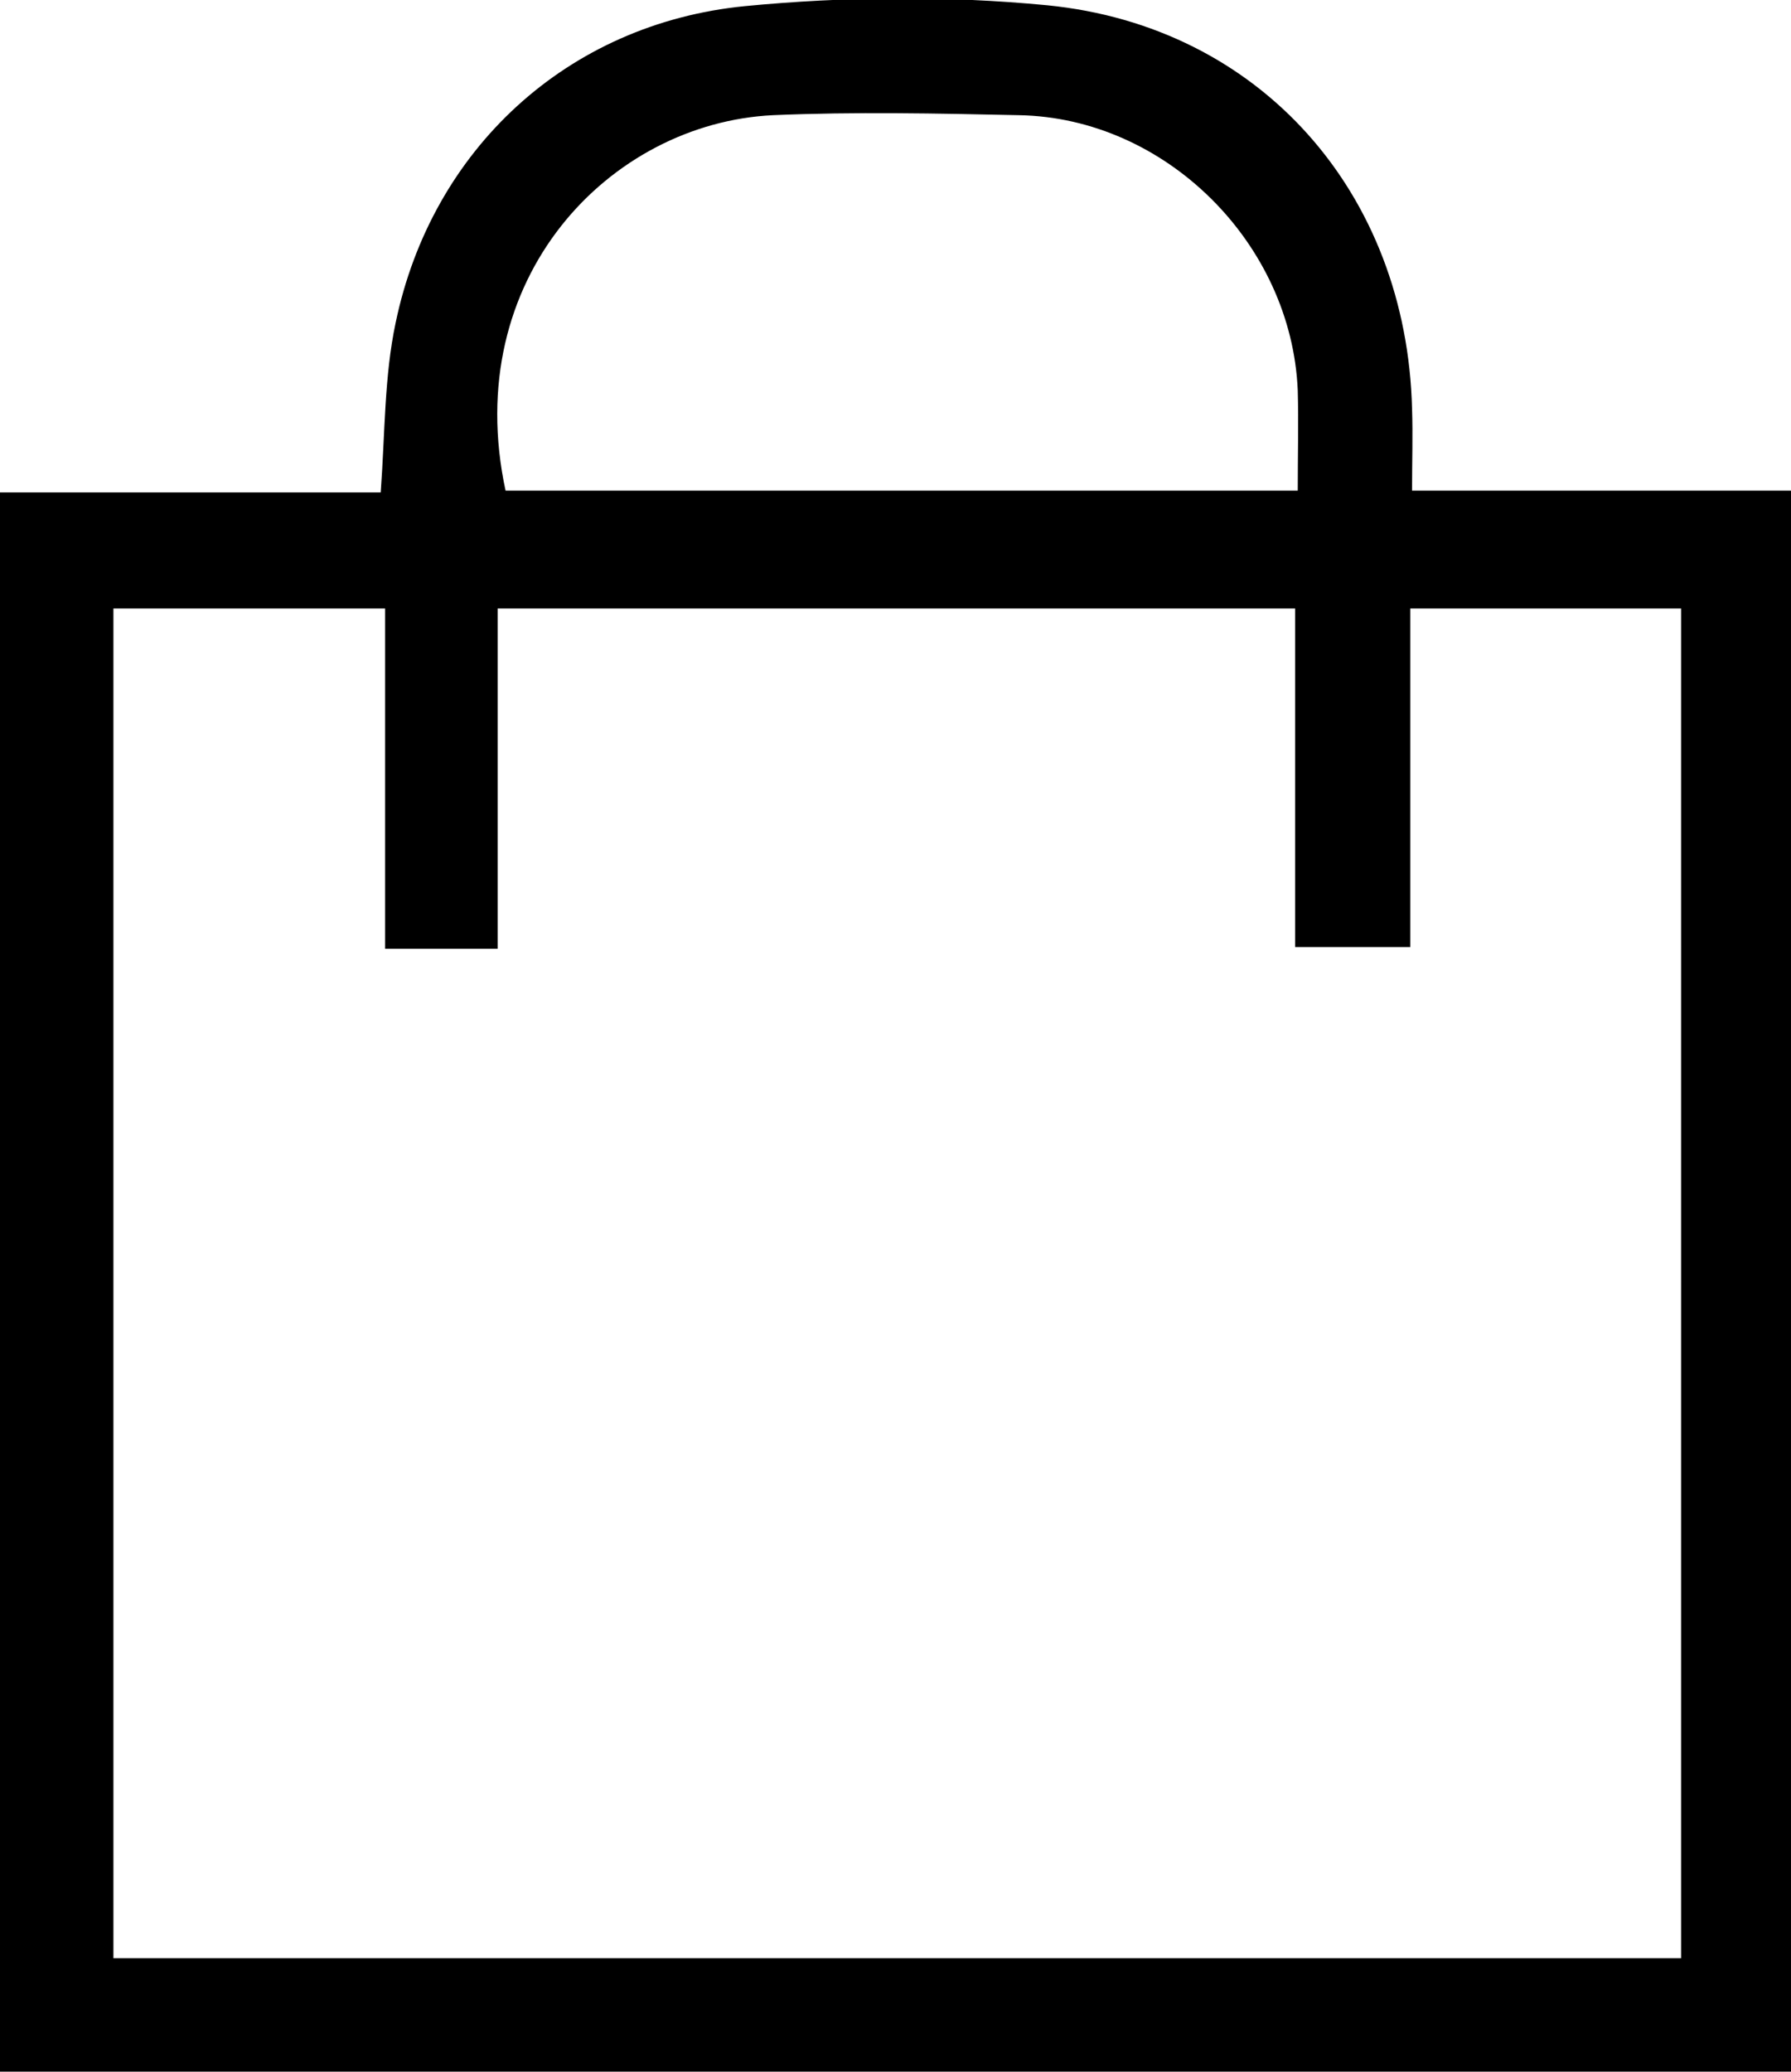
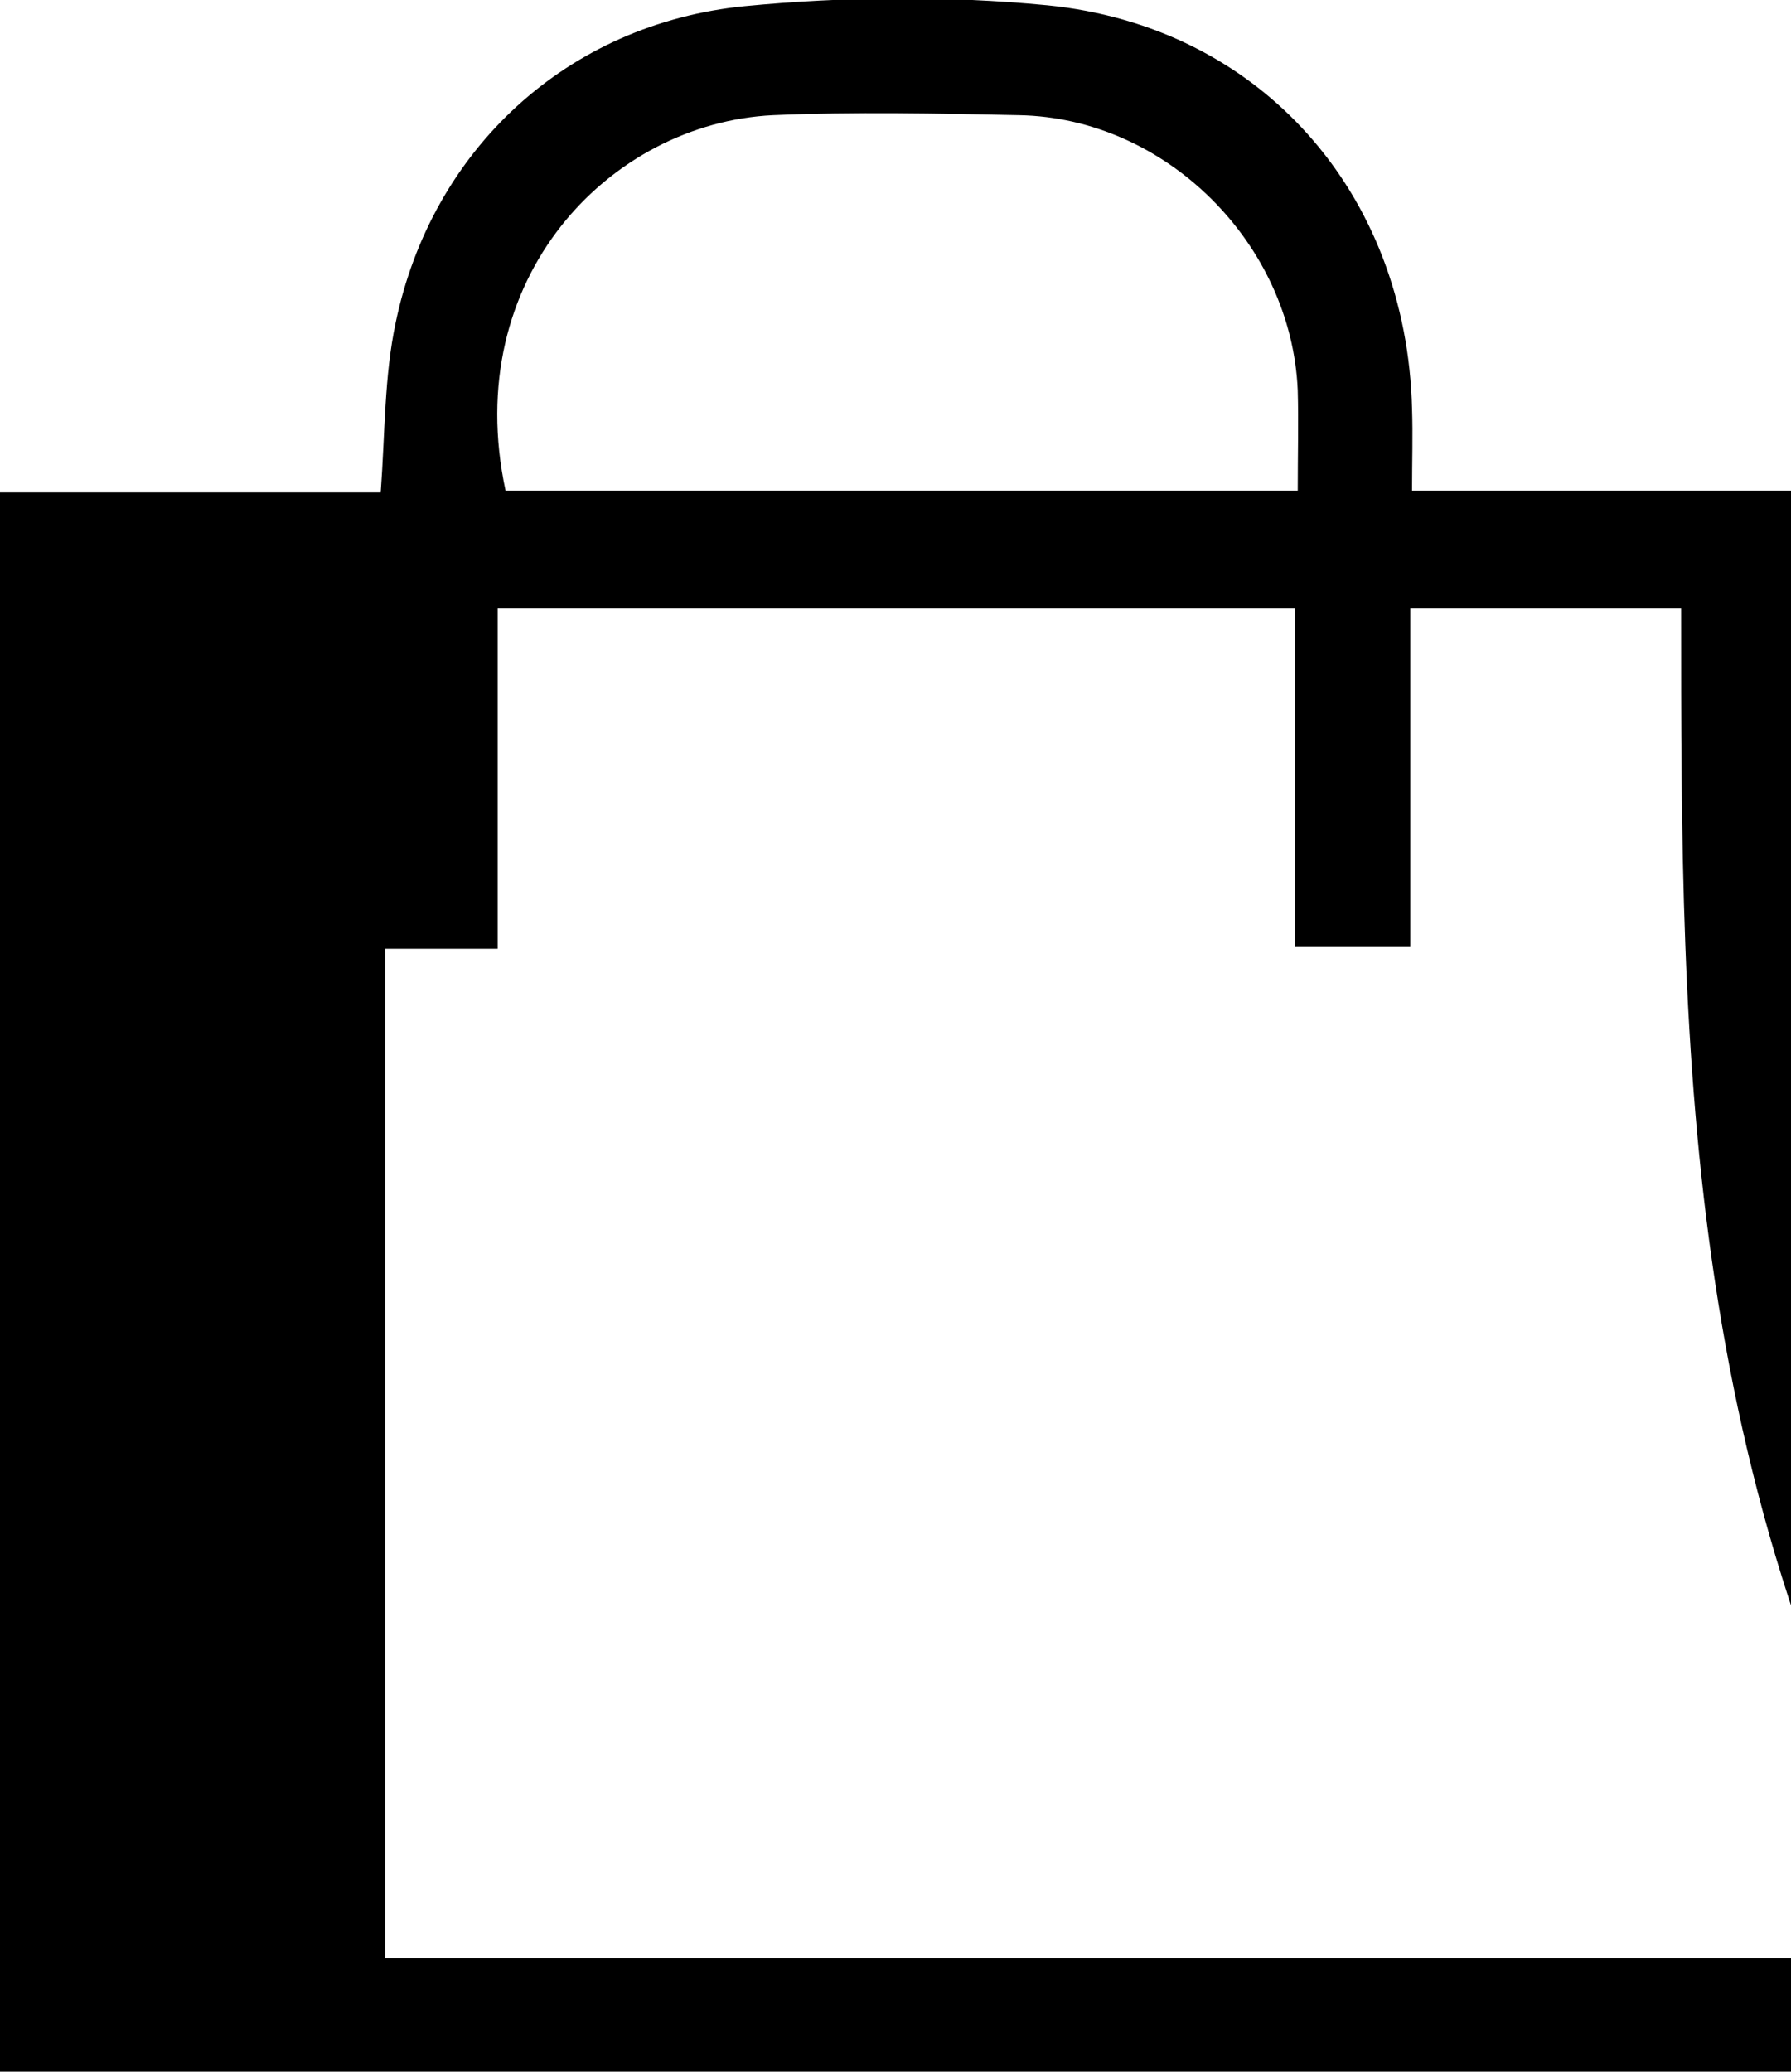
<svg xmlns="http://www.w3.org/2000/svg" id="Слой_1" x="0px" y="0px" viewBox="0 0 203.7 235.6" style="enable-background:new 0 0 203.7 235.6;" xml:space="preserve">
  <g id="n1ANzX.tif">
    <g>
-       <path d="M203.7,235.6c-68,0-135.7,0-203.7,0c0-59.8,0-119.4,0-179.6c14.4,0,28.8,0,43.3,0c0.5-6.8,0.4-13.2,1.7-19.3 c4.1-19.7,19.5-34,39.7-36c11.4-1.1,23-1.2,34.4-0.1c24.3,2.4,40.9,21.4,41.5,45.9c0.1,3,0,5.9,0,9.3c7.6,0,14.8,0,21.9,0 c7,0,14,0,21.3,0C203.7,116,203.7,175.7,203.7,235.6z M191.2,69.2c-10.3,0-20.3,0-30.8,0c0,13.1,0,25.9,0,38.5 c-4.5,0-8.6,0-13.1,0c0-13.2,0-25.9,0-38.5c-30.4,0-60.3,0-90.7,0c0,13.1,0,25.8,0,38.7c-4.4,0-8.3,0-12.8,0c0-13,0-25.8,0-38.7 c-10.6,0-20.7,0-30.9,0c0,51.4,0,102.4,0,153.5c59.6,0,119,0,178.3,0C191.2,171.2,191.2,120.3,191.2,69.2z M147.6,55.8 c0-4.1,0.1-7.8,0-11.4c-0.7-16.7-15-31-31.7-31.3c-9.3-0.2-18.7-0.4-28,0C69.4,14,52.3,31.6,57.5,55.8 C87.3,55.8,117.1,55.8,147.6,55.8z" />
+       <path d="M203.7,235.6c-68,0-135.7,0-203.7,0c0-59.8,0-119.4,0-179.6c14.4,0,28.8,0,43.3,0c0.5-6.8,0.4-13.2,1.7-19.3 c4.1-19.7,19.5-34,39.7-36c11.4-1.1,23-1.2,34.4-0.1c24.3,2.4,40.9,21.4,41.5,45.9c0.1,3,0,5.9,0,9.3c7.6,0,14.8,0,21.9,0 c7,0,14,0,21.3,0C203.7,116,203.7,175.7,203.7,235.6z M191.2,69.2c-10.3,0-20.3,0-30.8,0c0,13.1,0,25.9,0,38.5 c-4.5,0-8.6,0-13.1,0c0-13.2,0-25.9,0-38.5c-30.4,0-60.3,0-90.7,0c0,13.1,0,25.8,0,38.7c-4.4,0-8.3,0-12.8,0c0-13,0-25.8,0-38.7 c0,51.4,0,102.4,0,153.5c59.6,0,119,0,178.3,0C191.2,171.2,191.2,120.3,191.2,69.2z M147.6,55.8 c0-4.1,0.1-7.8,0-11.4c-0.7-16.7-15-31-31.7-31.3c-9.3-0.2-18.7-0.4-28,0C69.4,14,52.3,31.6,57.5,55.8 C87.3,55.8,117.1,55.8,147.6,55.8z" />
    </g>
  </g>
</svg>